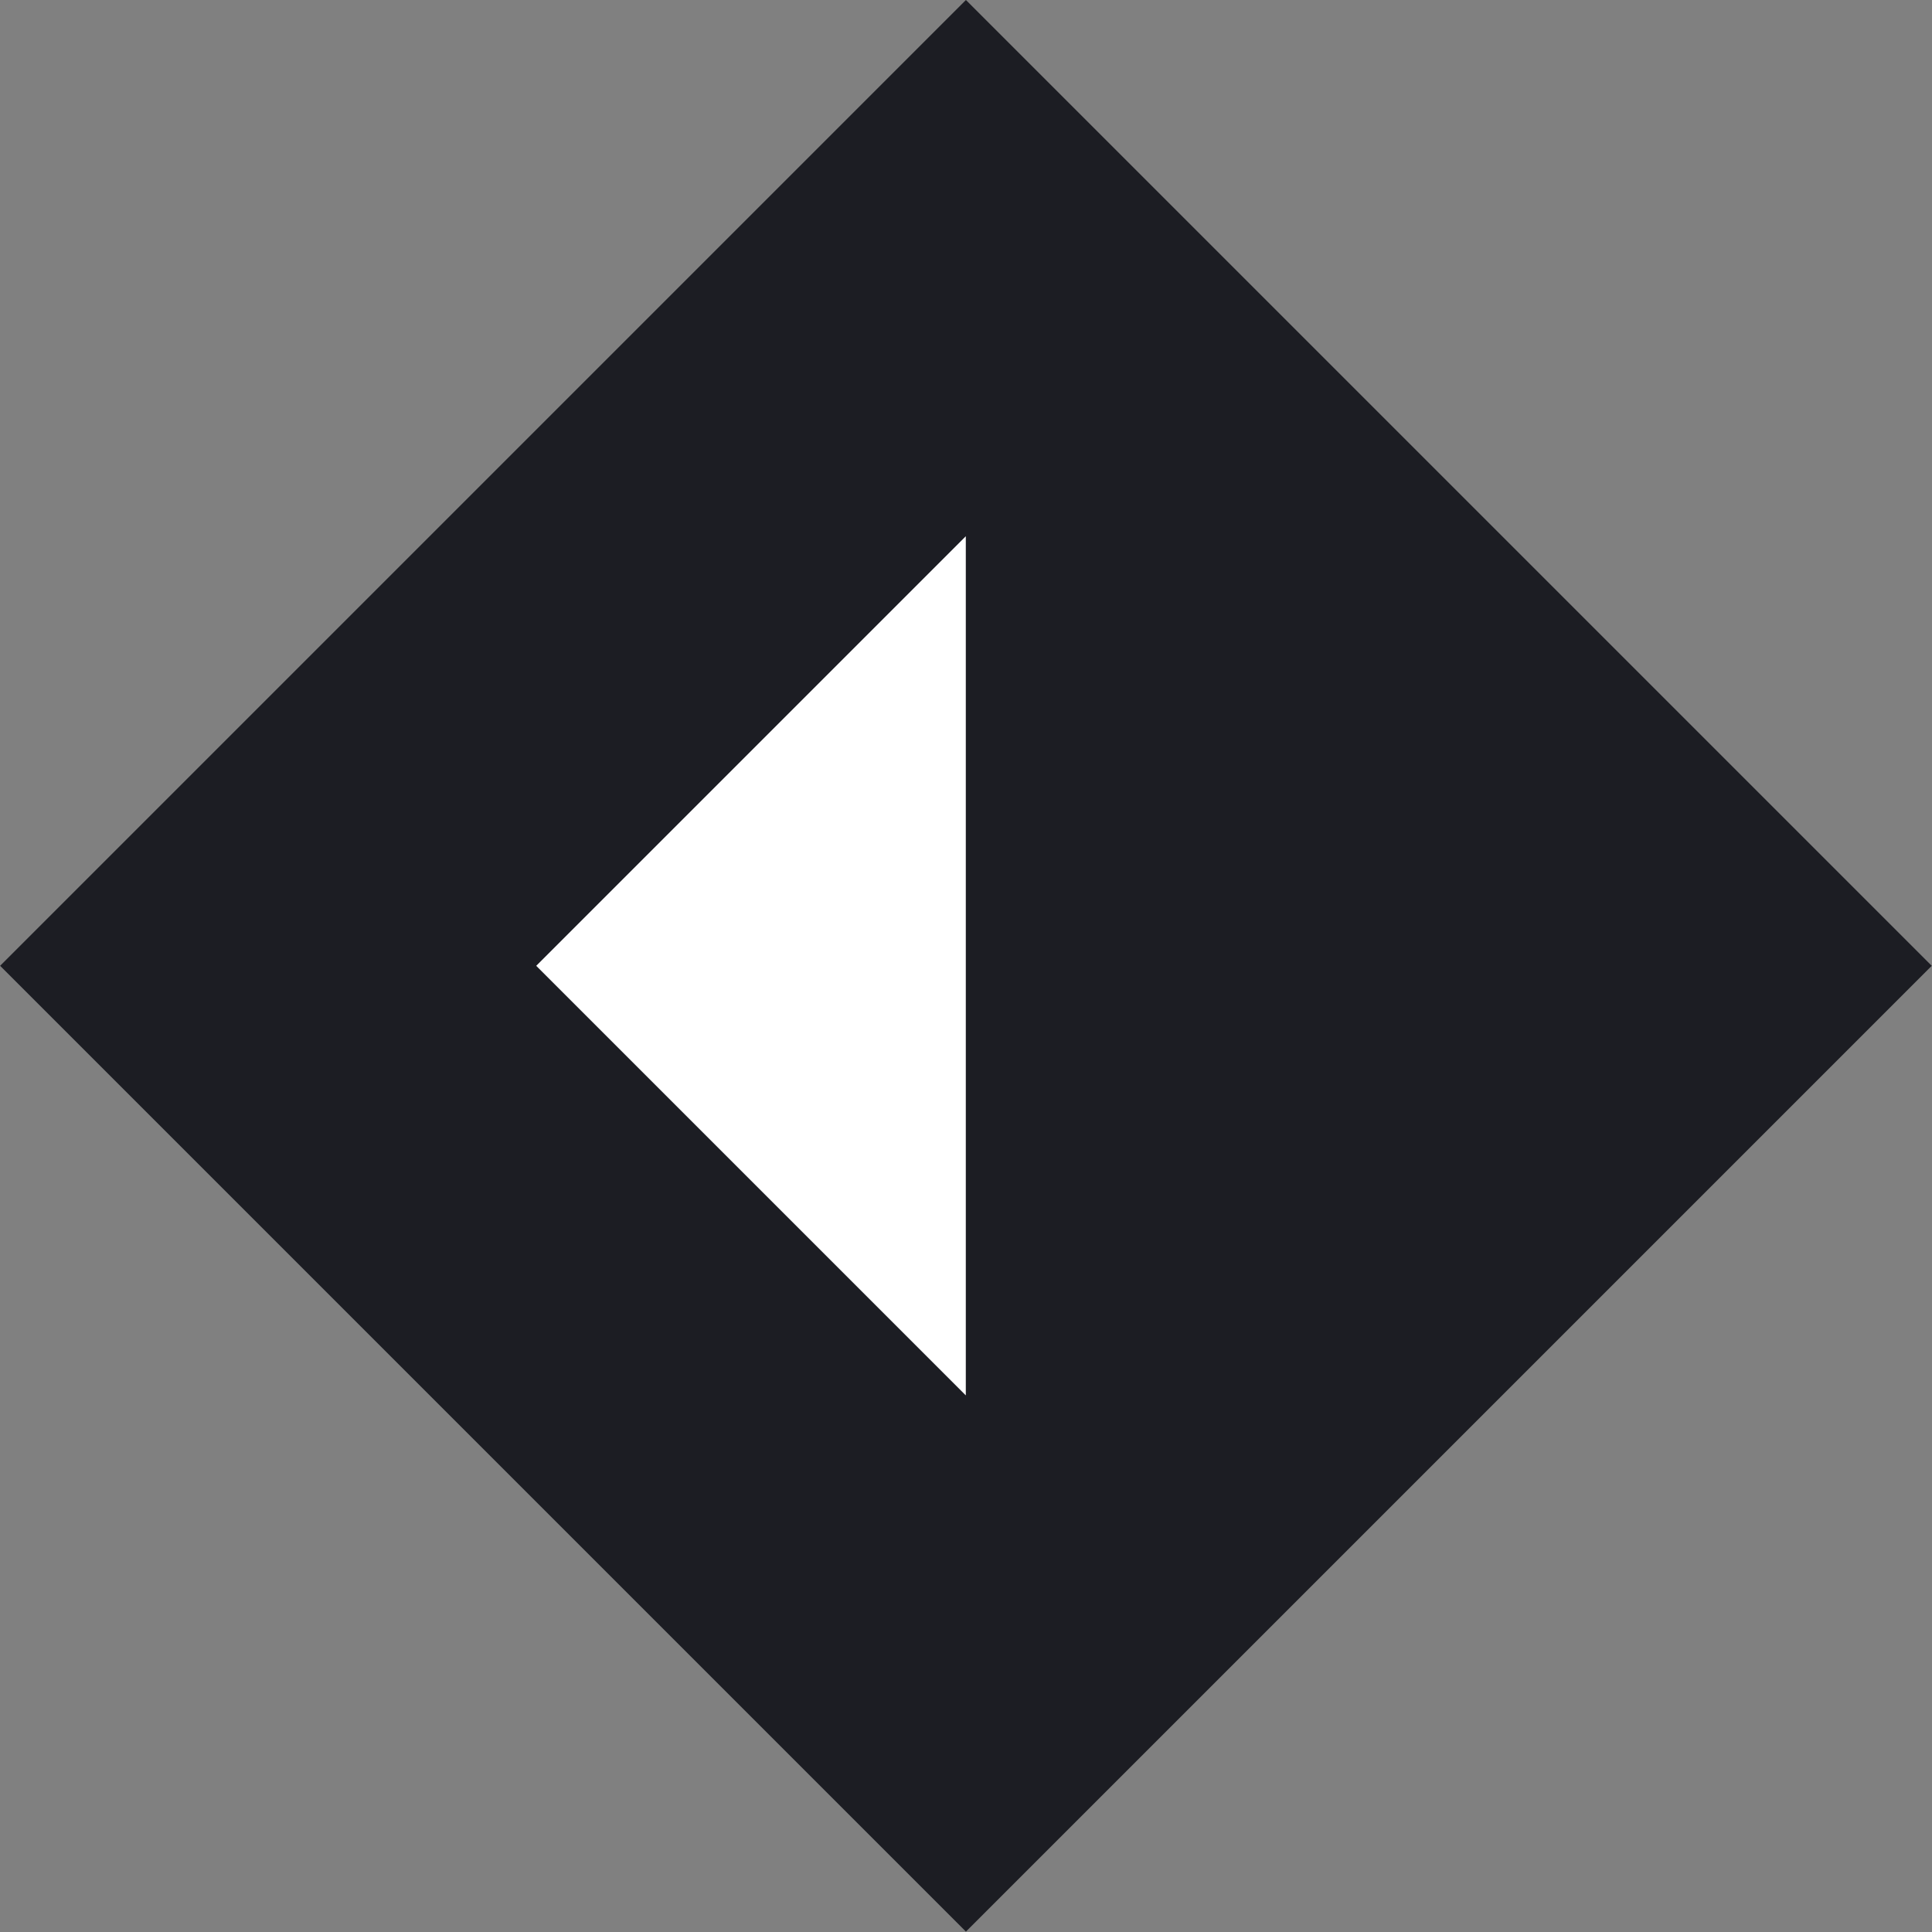
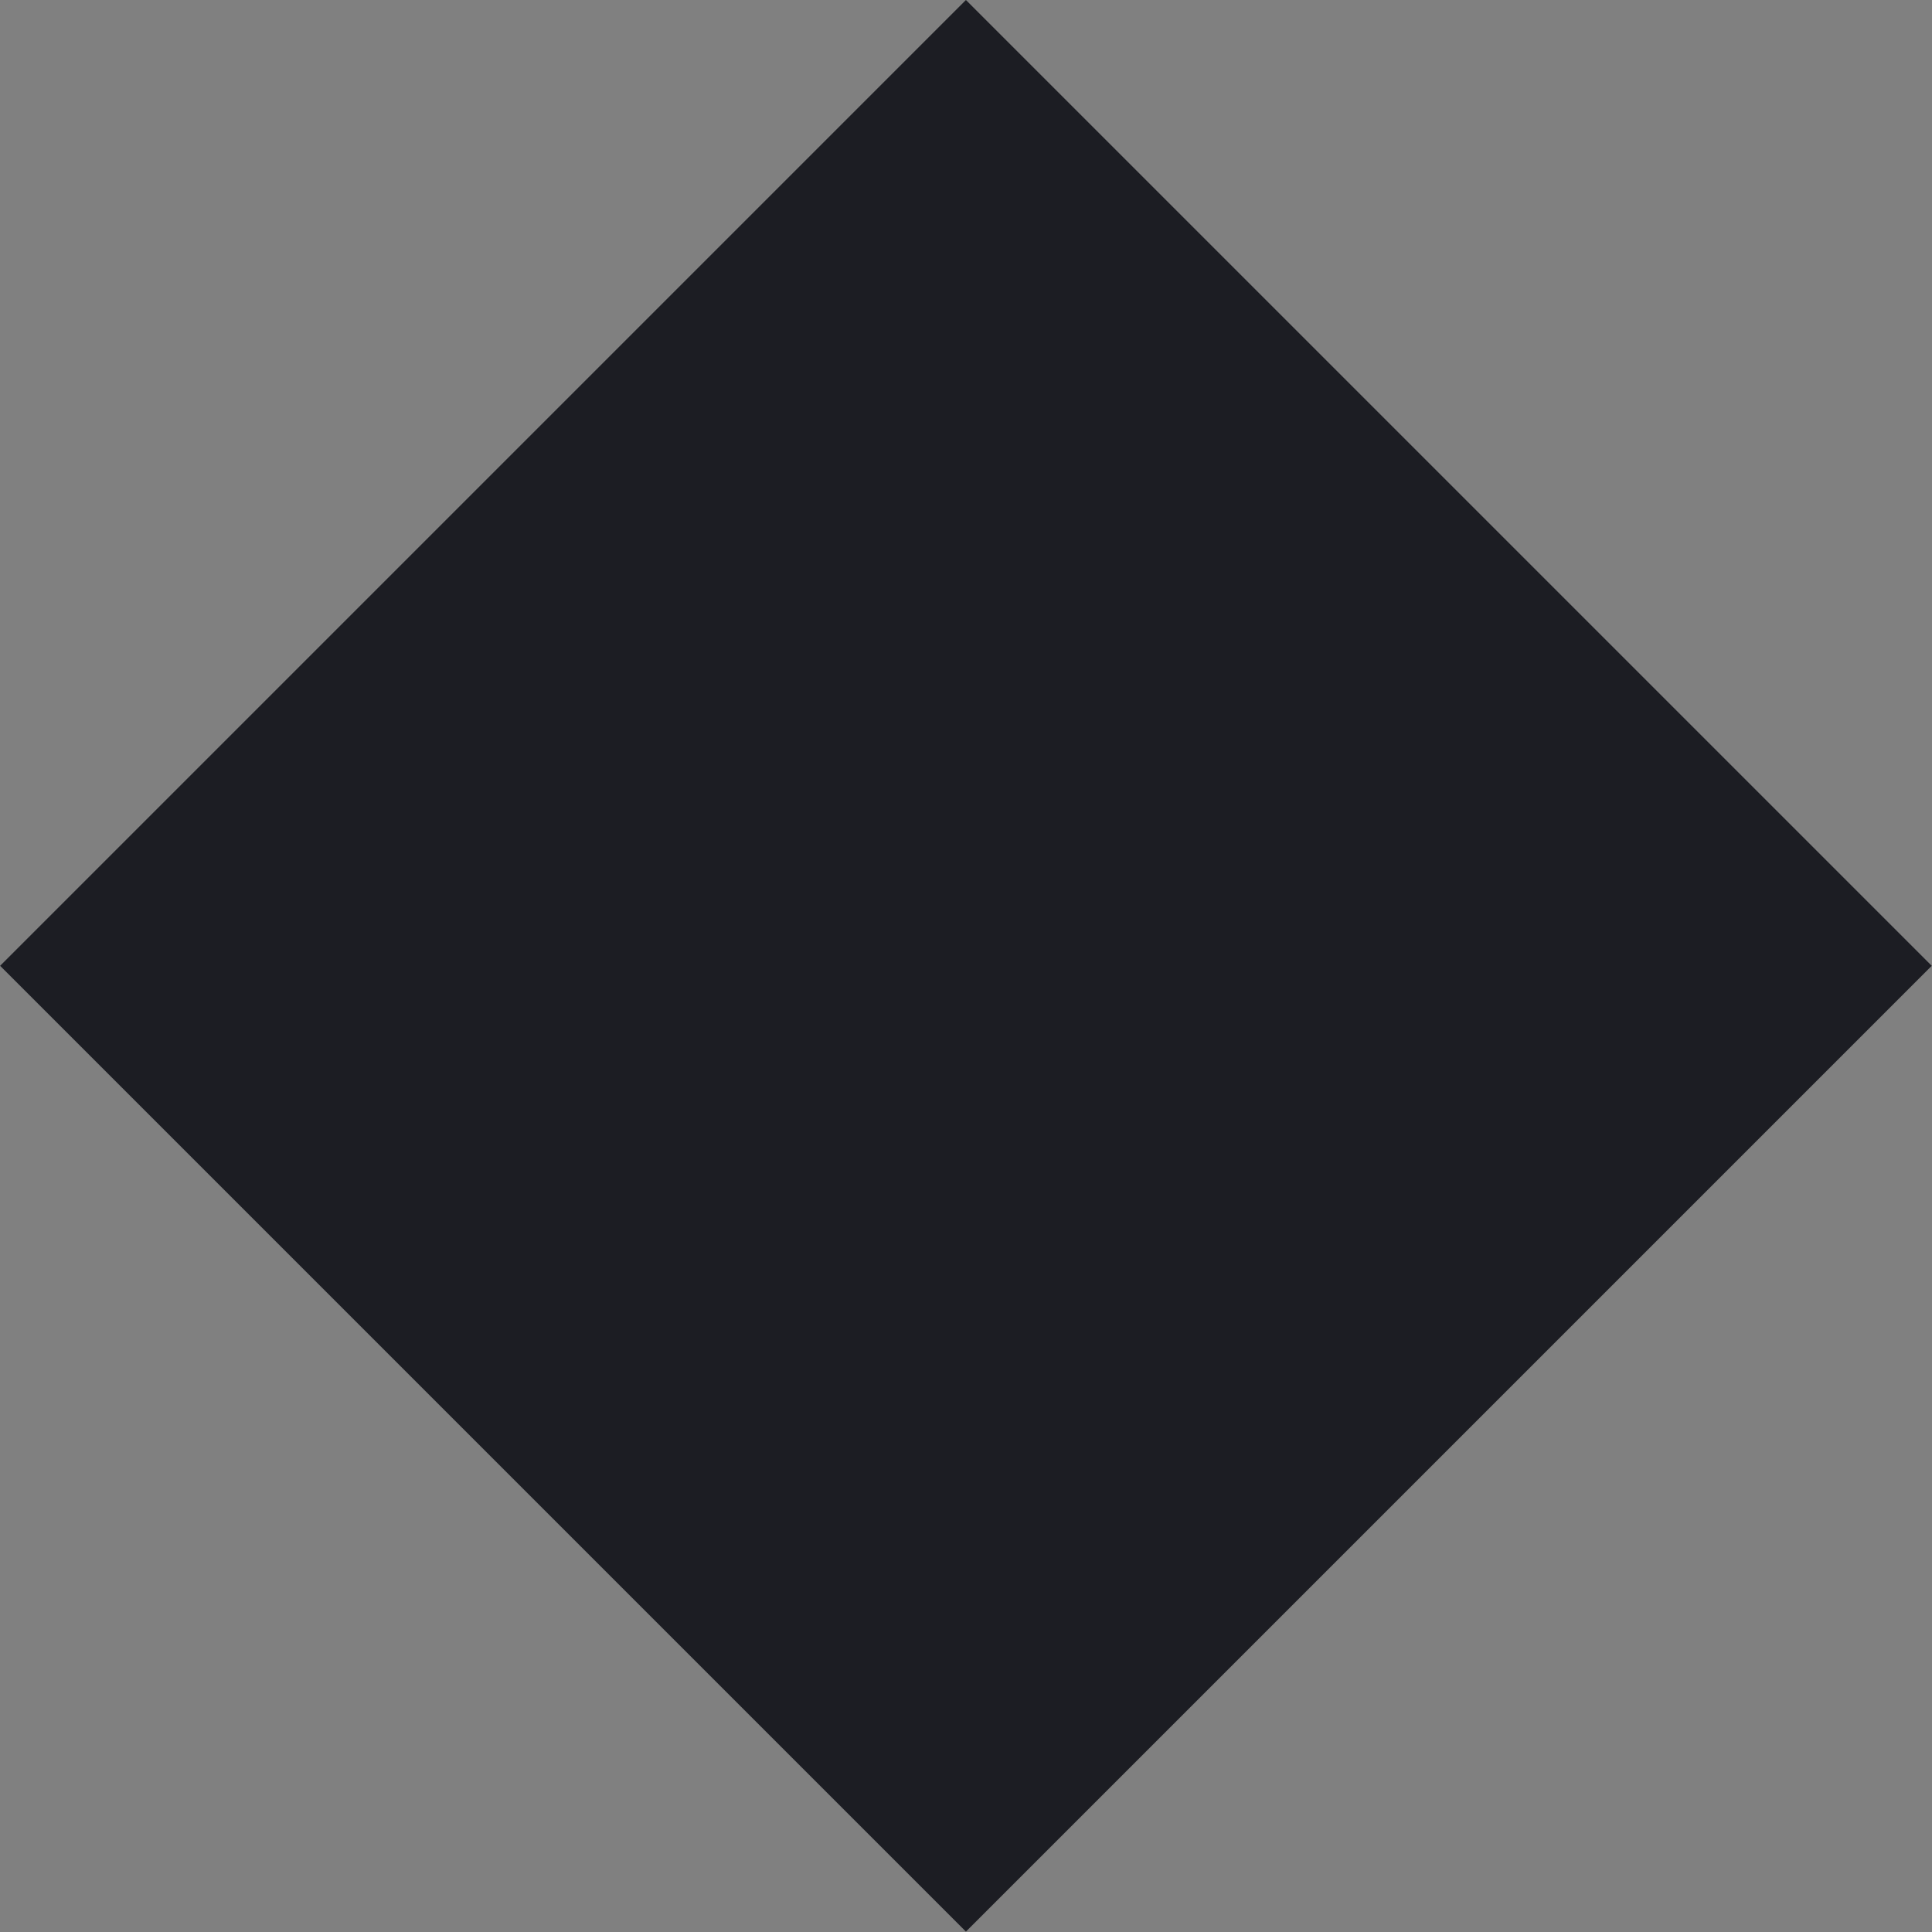
<svg xmlns="http://www.w3.org/2000/svg" viewBox="0 0 50.37 50.37">
  <rect x="0" y="0" width="50.37" height="50.37" fill="#808080" stroke="none" />
  <defs>
    <style>.cls-1{fill:#1c1d23;}.cls-2{fill:#fff;}</style>
  </defs>
  <title>arrow</title>
  <g id="Layer_2" data-name="Layer 2">
    <g id="Layer_1-2" data-name="Layer 1">
      <rect class="cls-1" x="7.38" y="7.38" width="35.61" height="35.61" transform="translate(60.8 25.18) rotate(135)" />
-       <polygon class="cls-2" points="13.98 25.18 25.18 13.98 25.18 36.38 13.98 25.18" />
    </g>
  </g>
</svg>